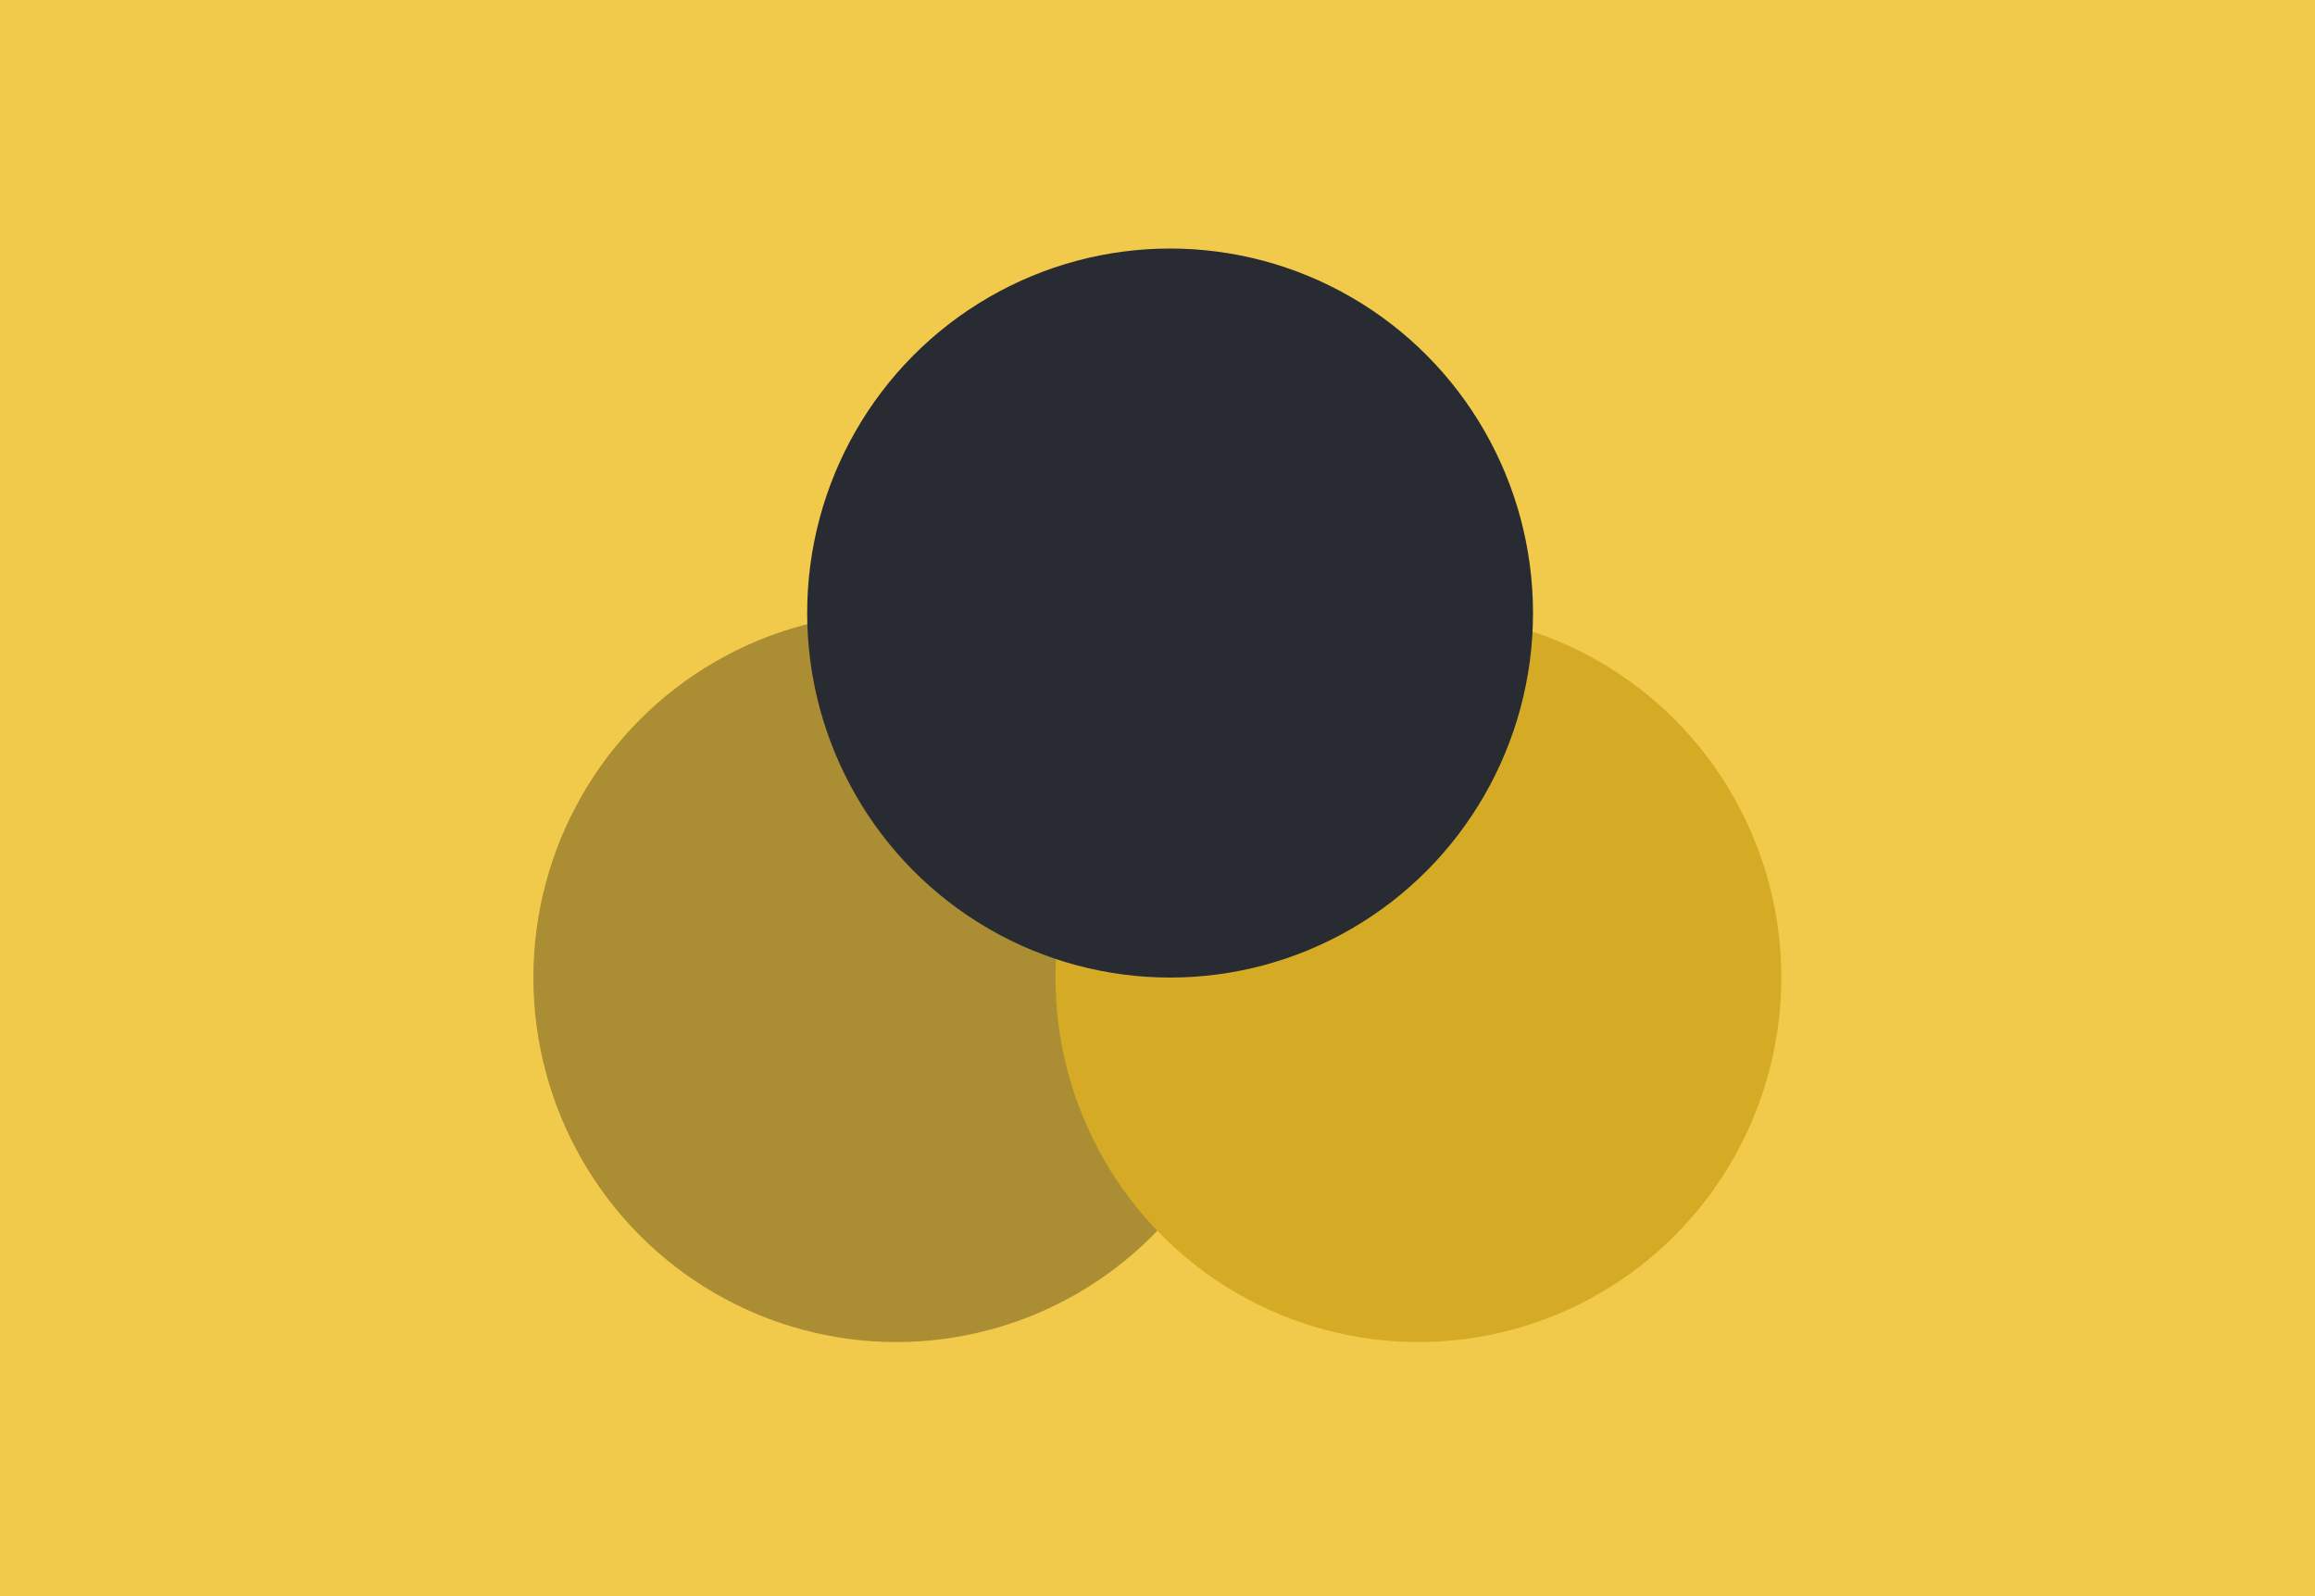
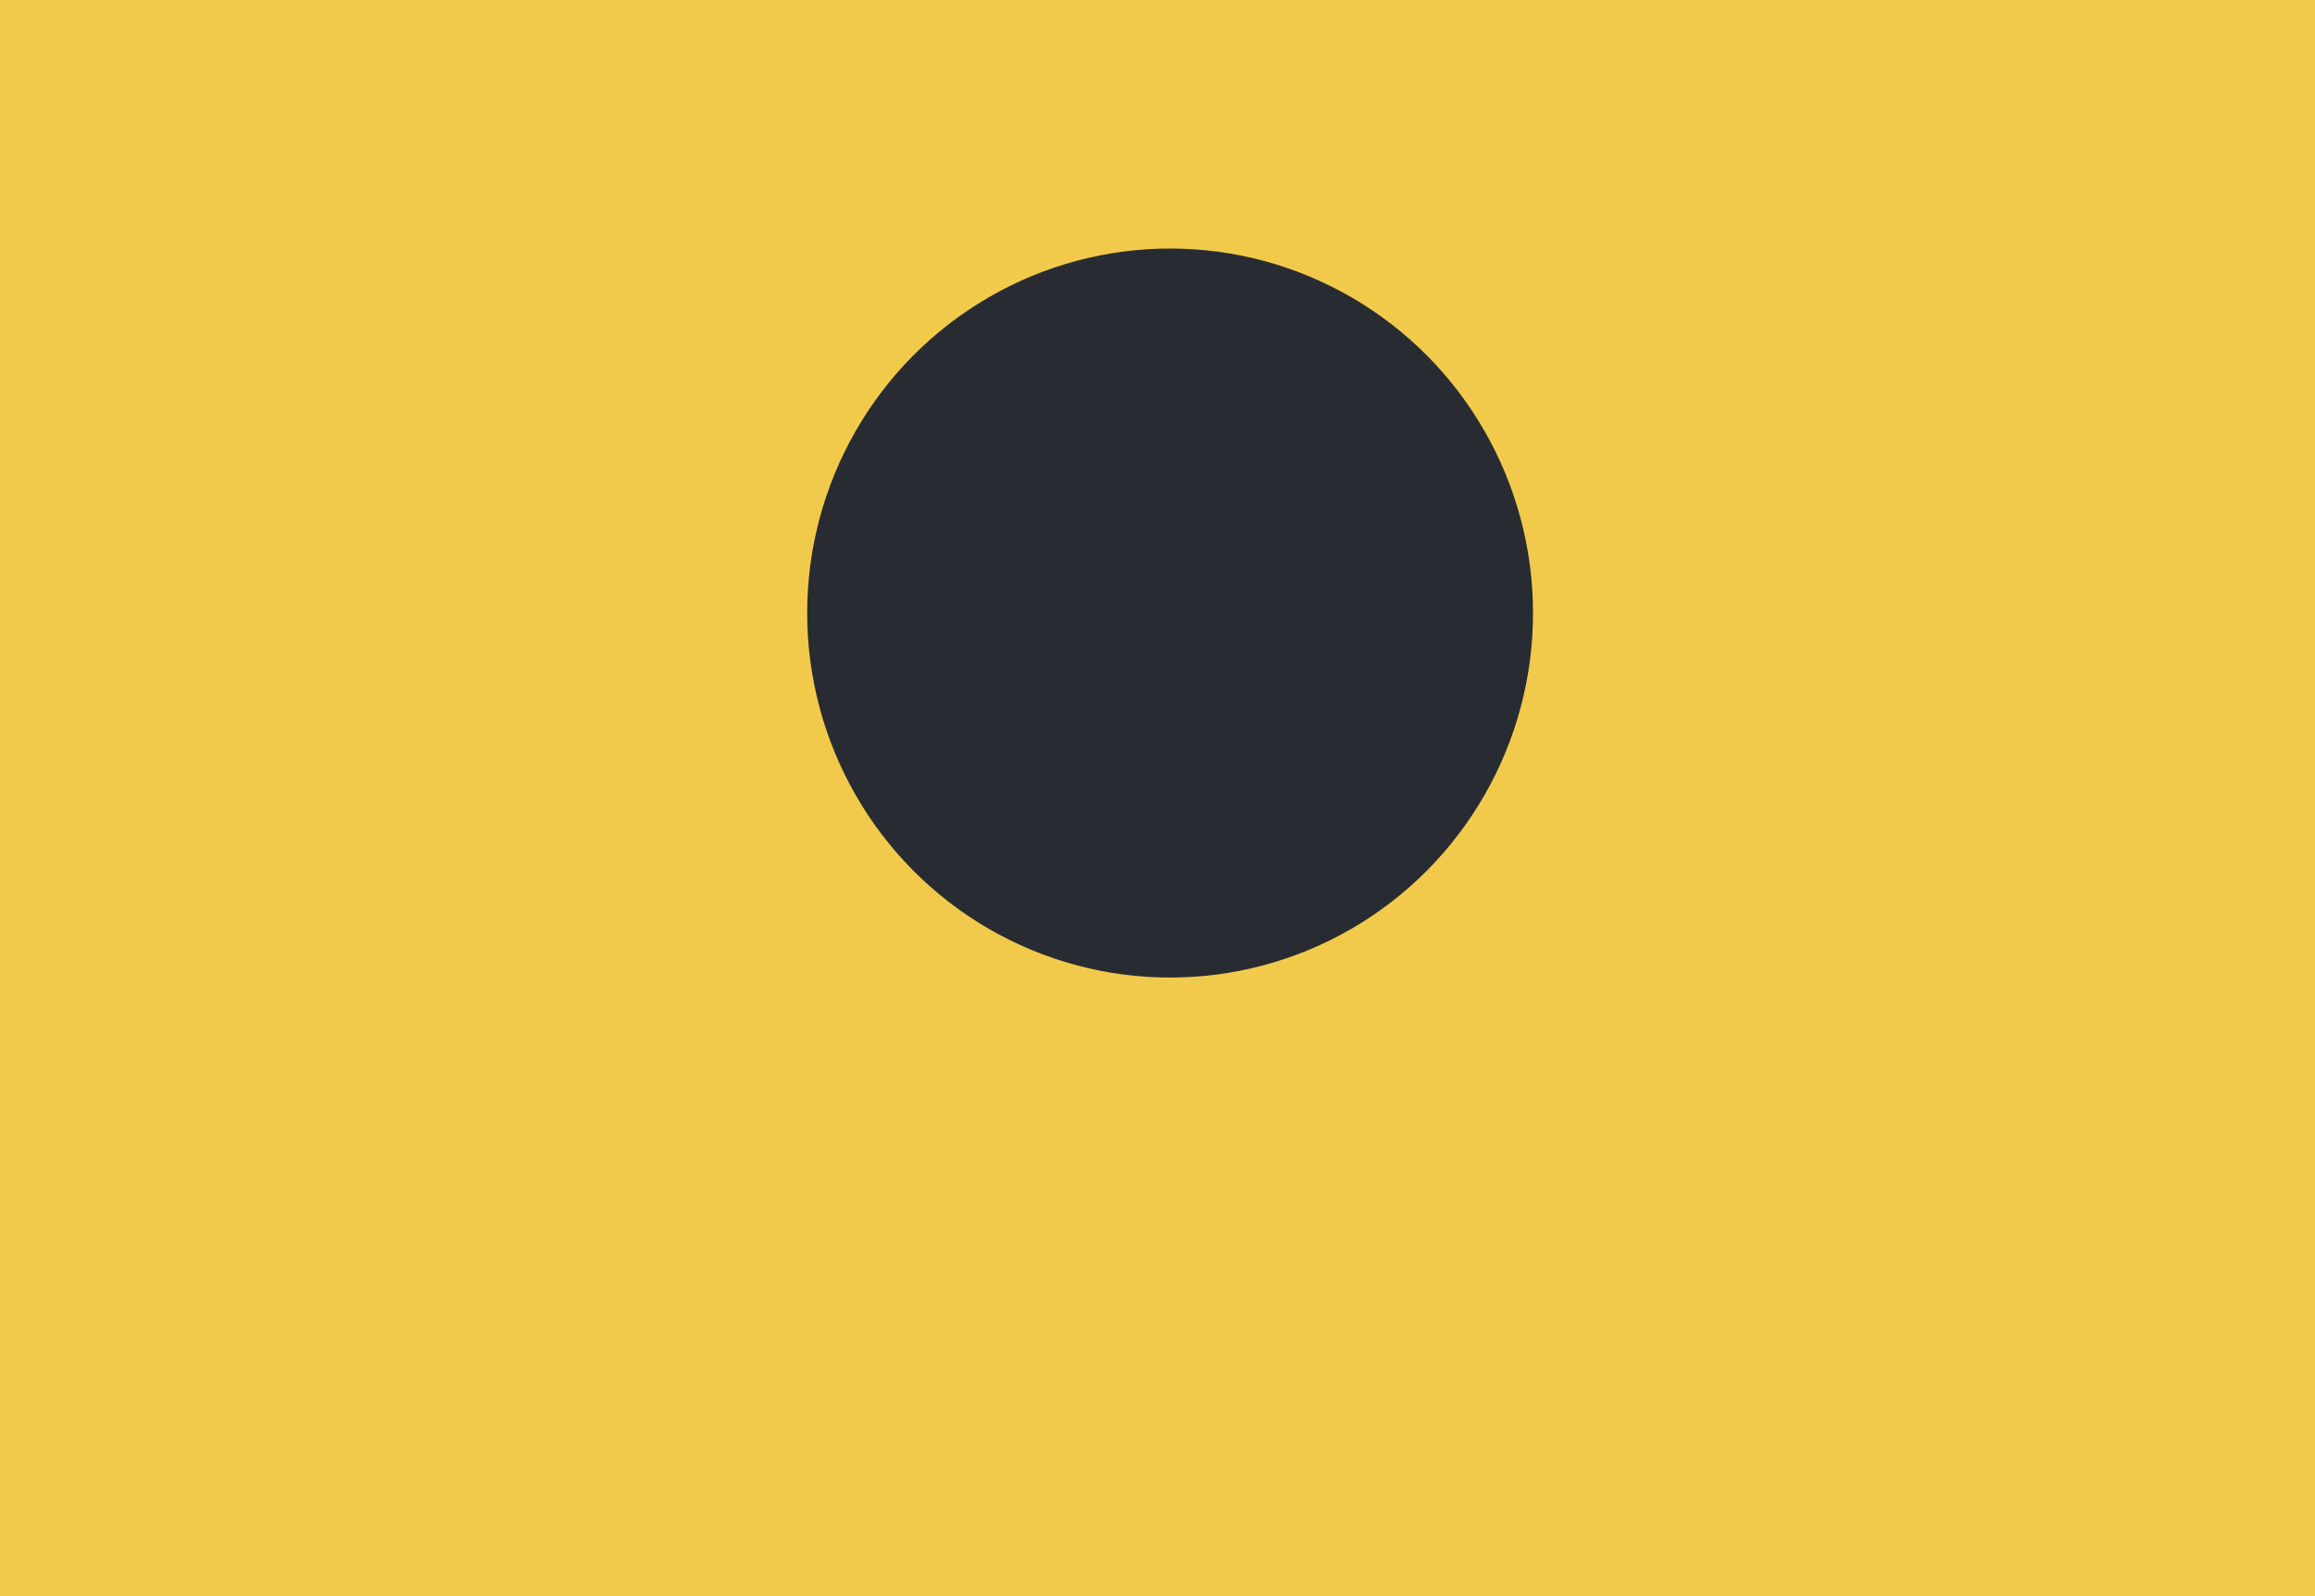
<svg xmlns="http://www.w3.org/2000/svg" width="435" height="300" viewBox="0 0 435 300" fill="none">
  <rect width="435" height="300" fill="#F2CA4B" />
-   <ellipse cx="168.42" cy="183.737" rx="68.195" ry="68.512" fill="#AB8E33" />
-   <ellipse cx="266.525" cy="183.737" rx="68.195" ry="68.512" fill="#D5AB26" />
  <ellipse cx="219.866" cy="115.225" rx="68.195" ry="68.512" fill="#282C32" />
</svg>